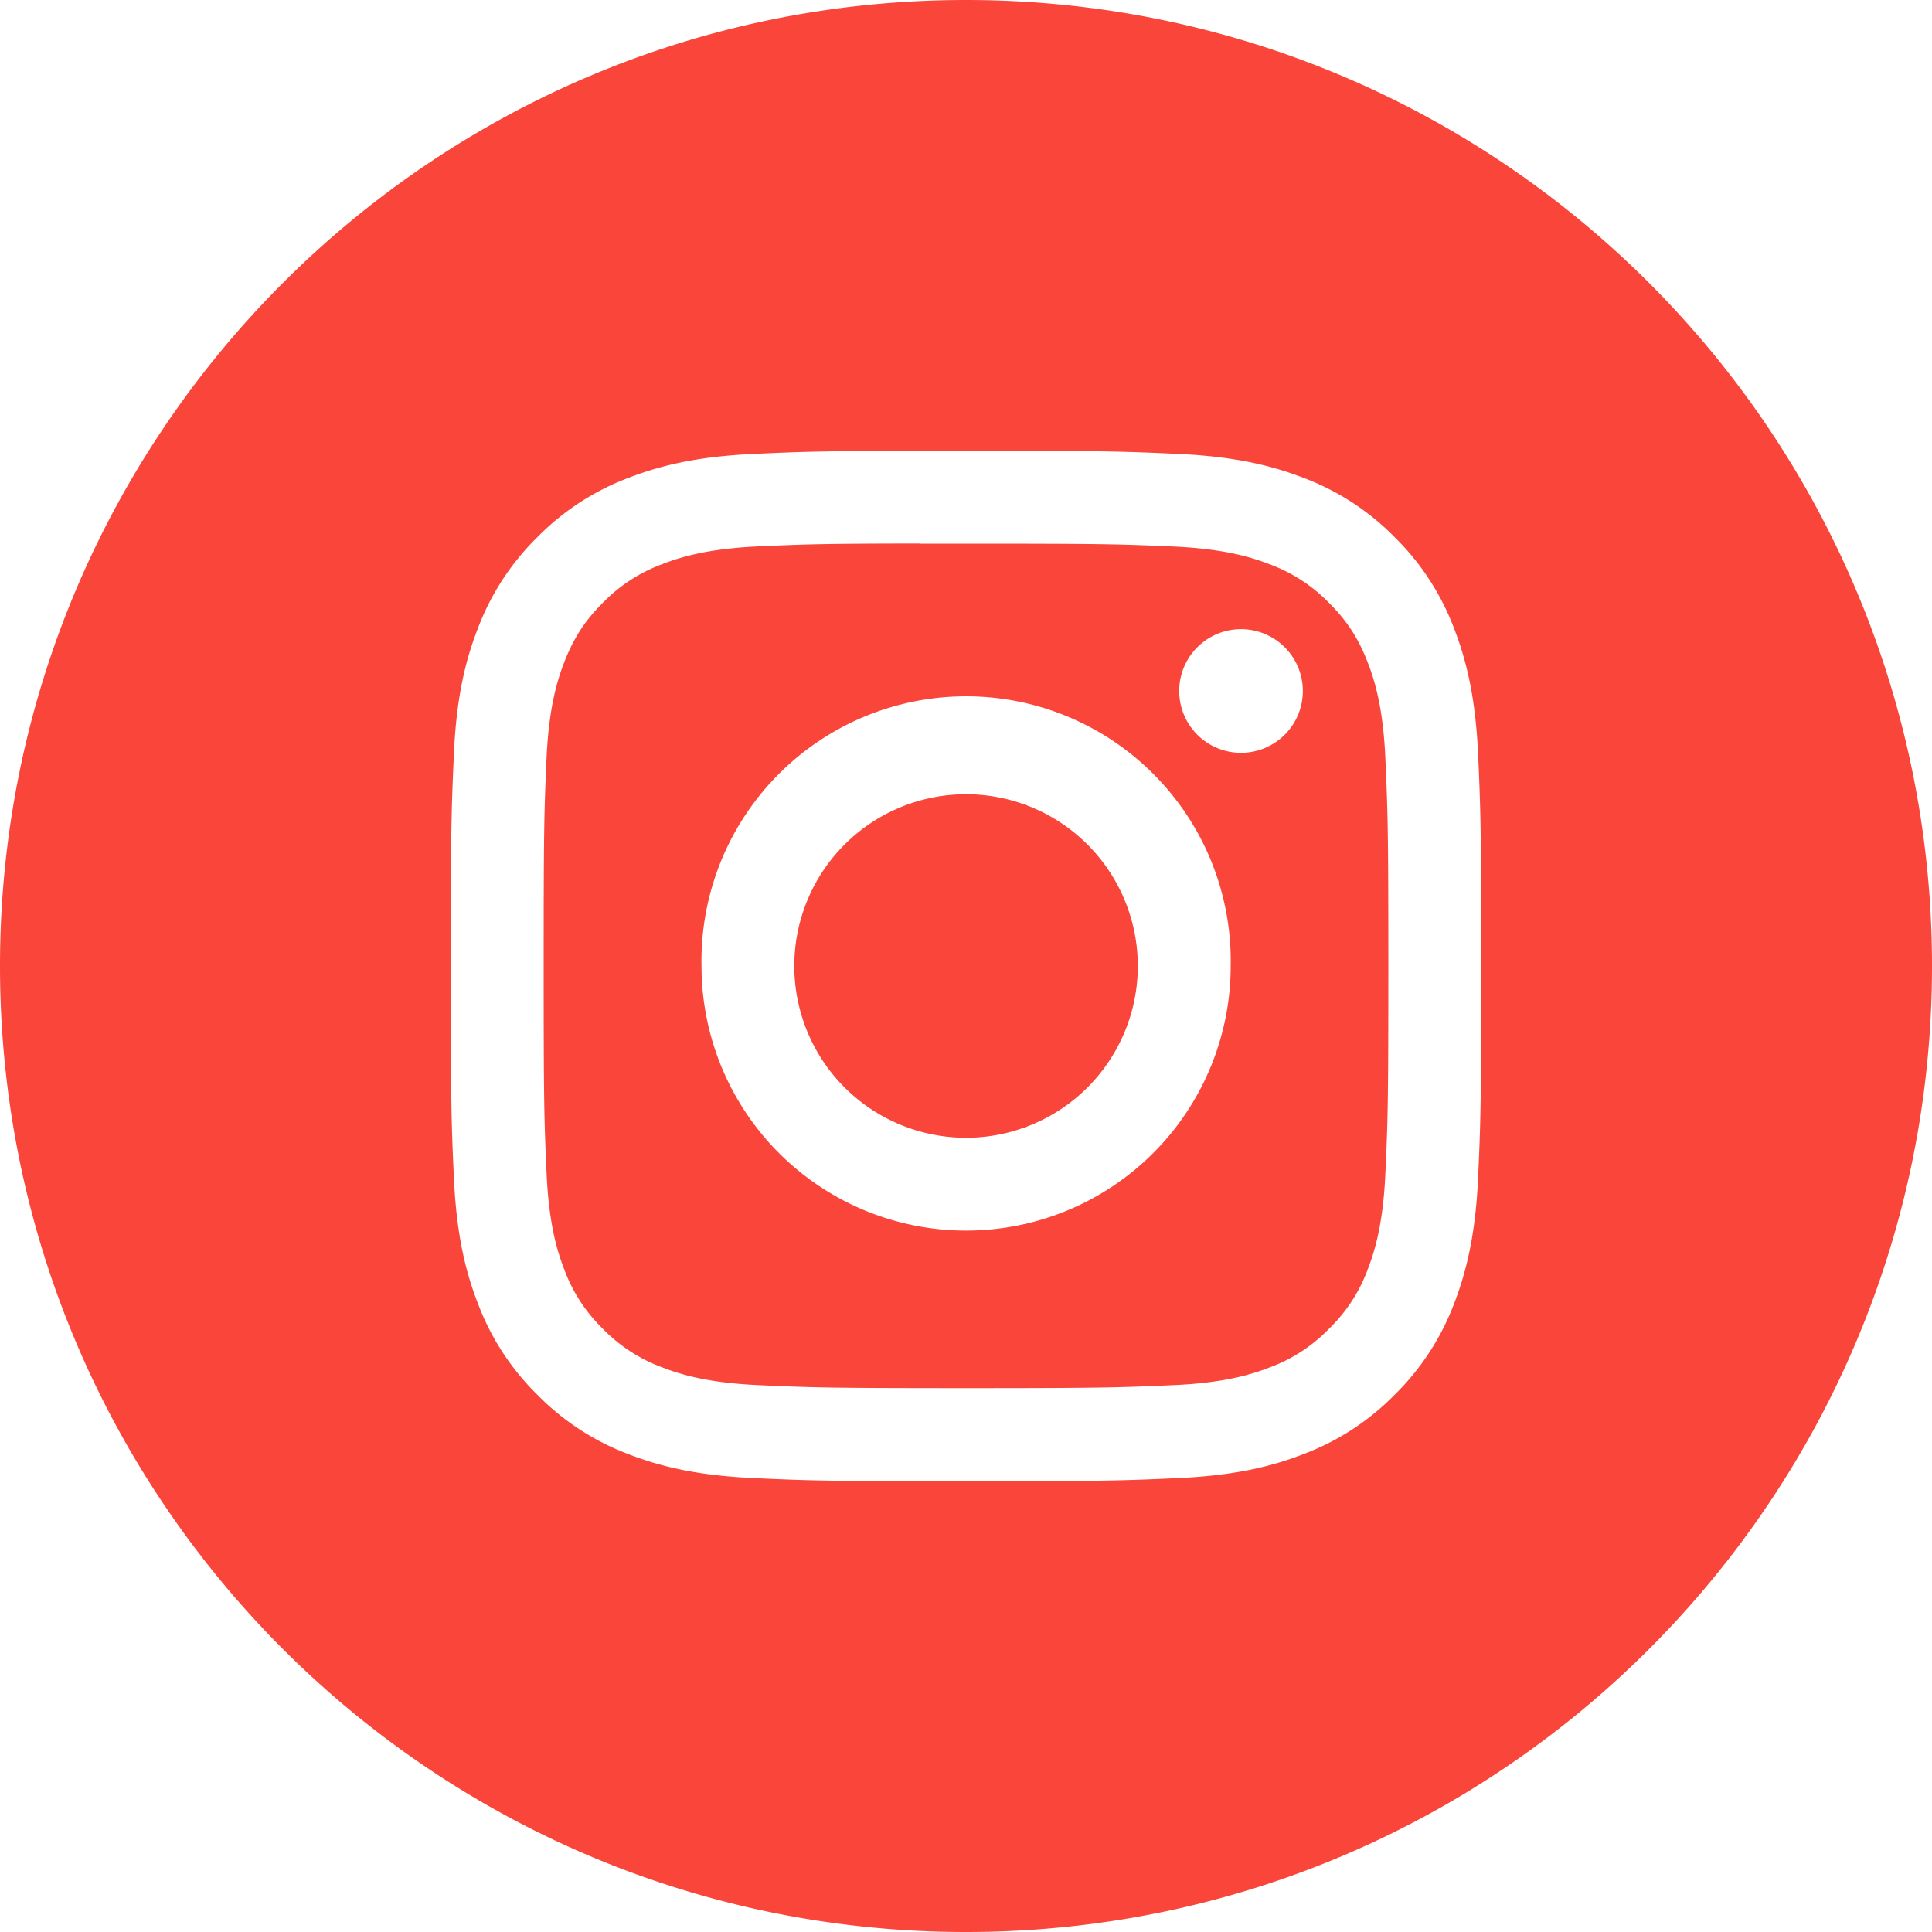
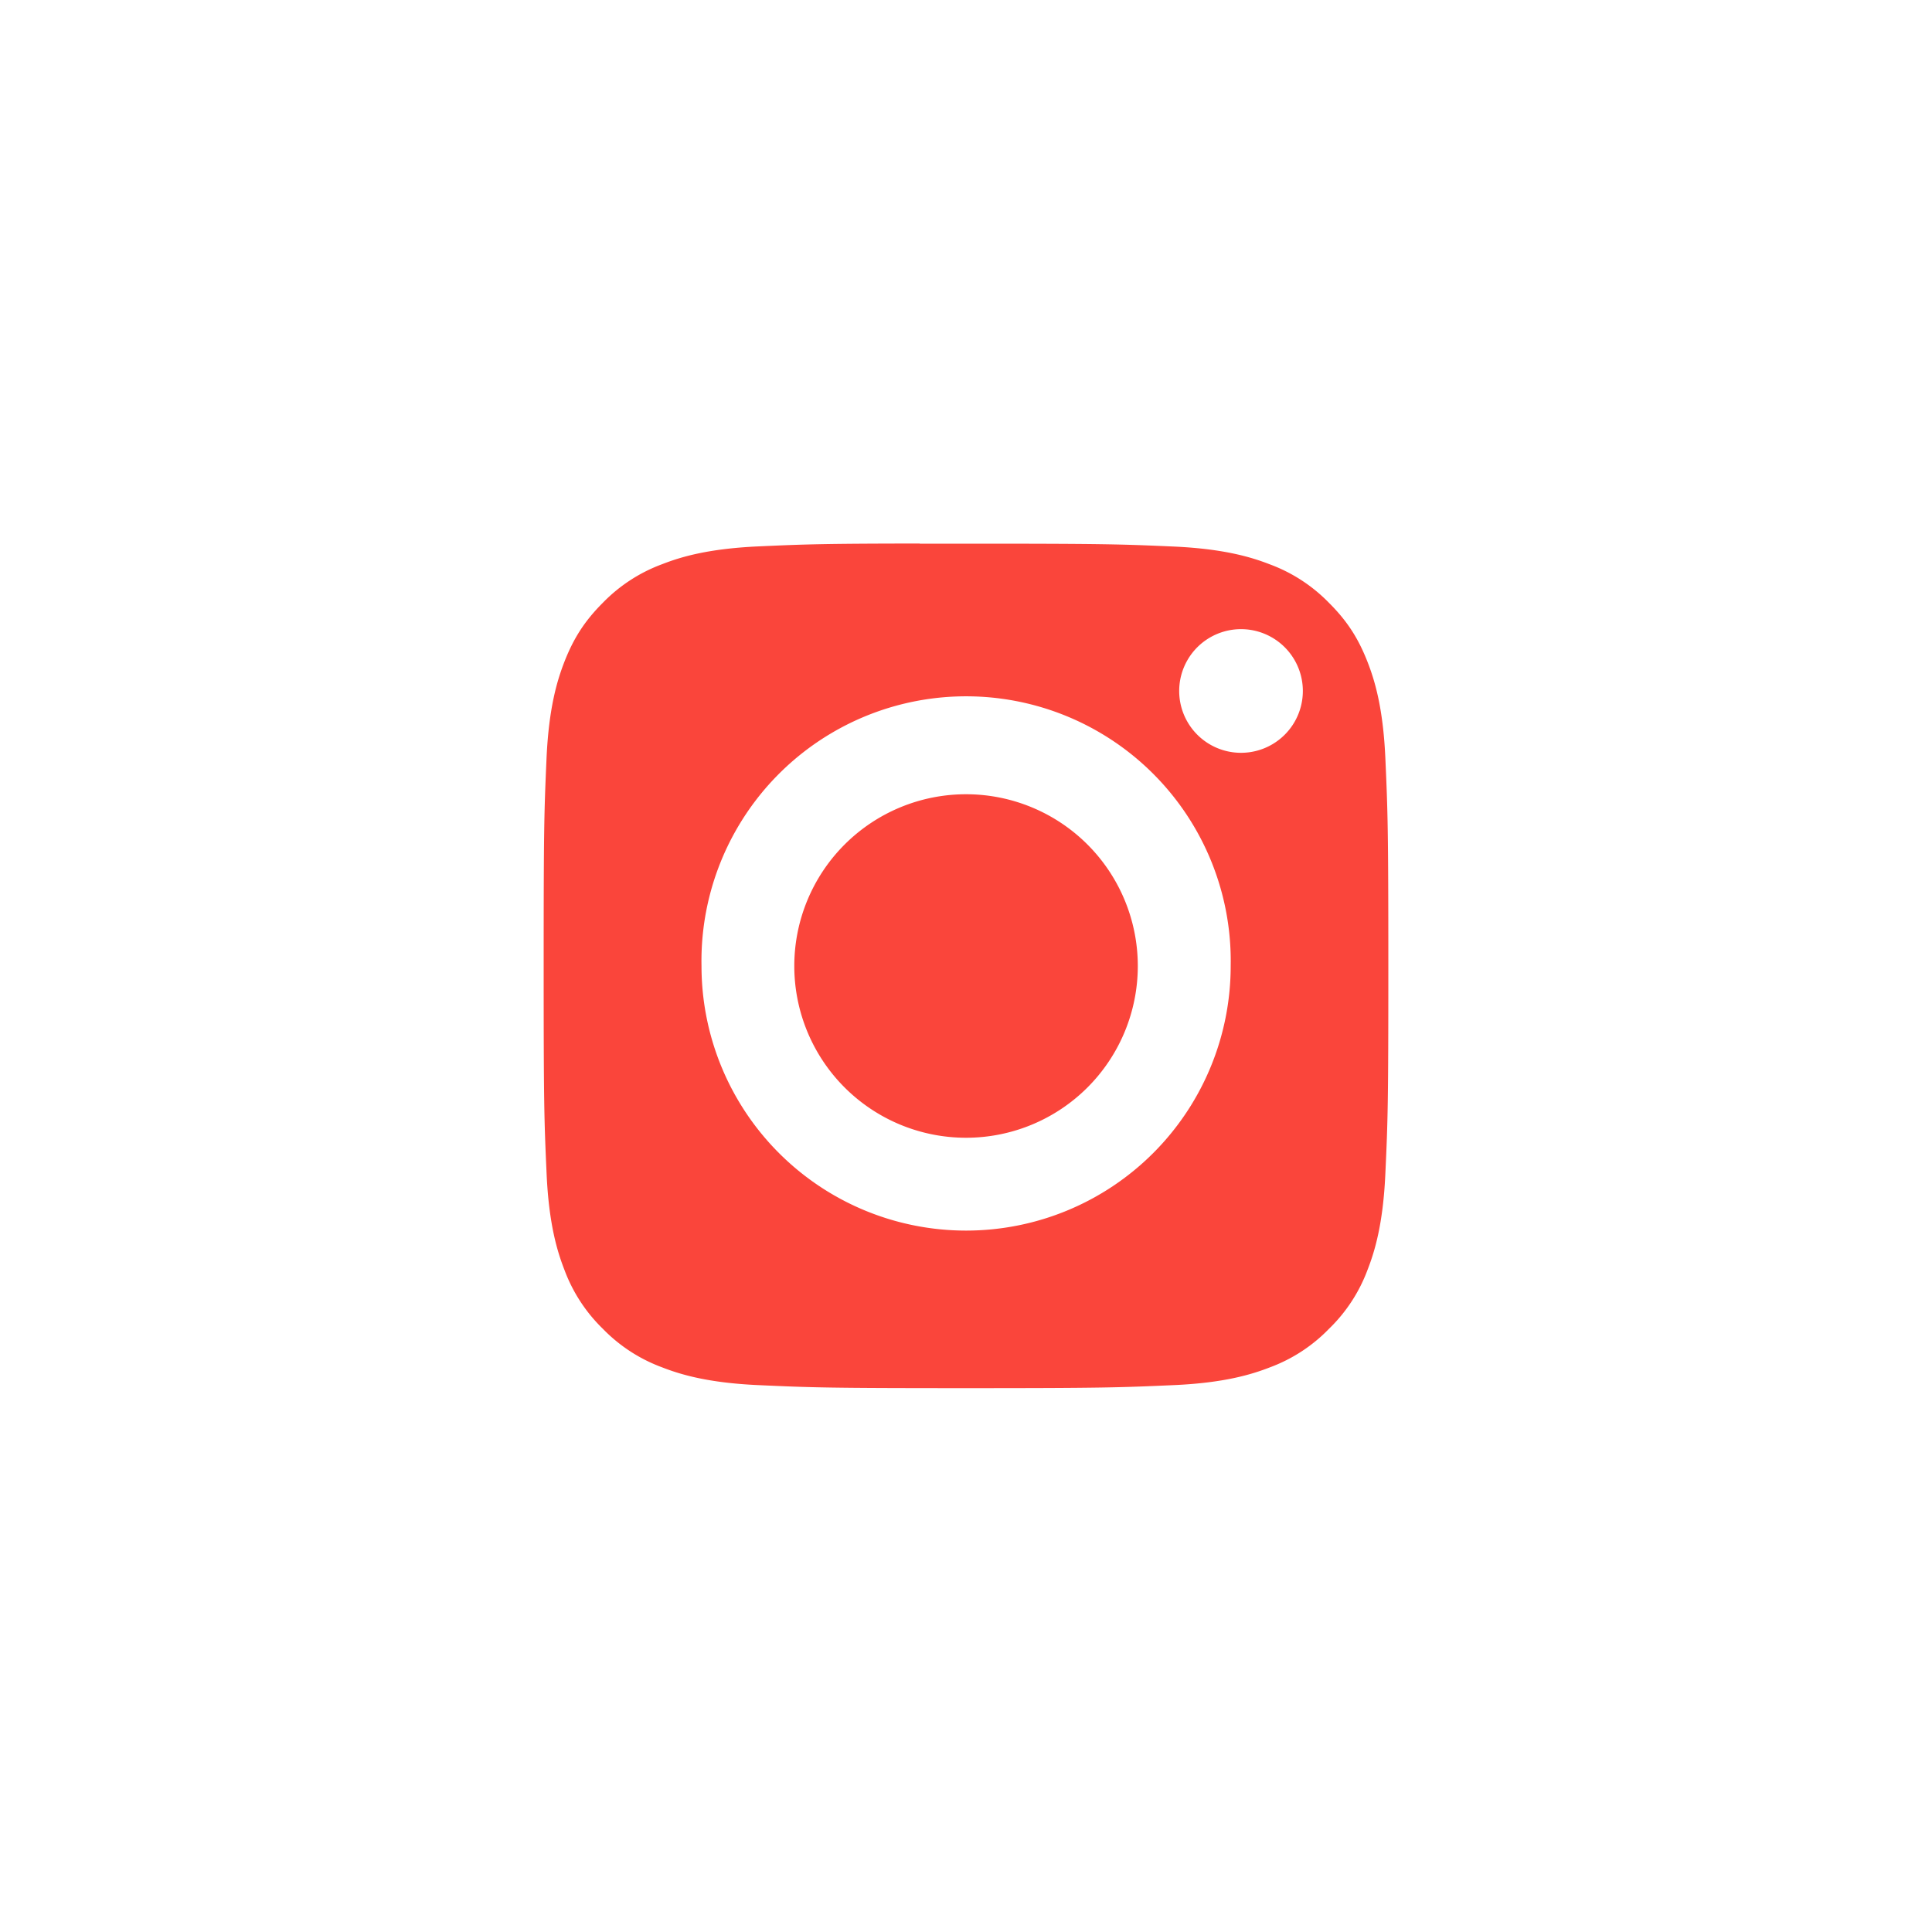
<svg xmlns="http://www.w3.org/2000/svg" width="40" height="40" viewBox="0 0 40 40" fill="none">
-   <path fill-rule="evenodd" clip-rule="evenodd" d="M20 0C8.954 0 0 8.954 0 20s8.954 20 20 20 20-8.954 20-20S31.046 0 20 0zm-4.397 9.398c1.138-.052 1.501-.065 4.398-.065h-.003c2.897 0 3.26.013 4.397.065 1.136.052 1.912.232 2.592.495a5.215 5.215 0 011.889 1.23 5.235 5.235 0 011.23 1.89c.263.678.443 1.453.496 2.589.051 1.138.065 1.501.065 4.398s-.014 3.26-.065 4.398c-.053 1.135-.233 1.91-.495 2.588a5.238 5.238 0 01-1.231 1.89 5.22 5.22 0 01-1.889 1.23c-.678.265-1.454.444-2.59.496-1.138.052-1.5.065-4.397.065-2.897 0-3.26-.013-4.398-.065-1.136-.052-1.91-.231-2.59-.495a5.225 5.225 0 01-1.888-1.231 5.227 5.227 0 01-1.23-1.89c-.264-.678-.444-1.453-.496-2.589-.052-1.137-.065-1.5-.065-4.397 0-2.897.014-3.26.065-4.398.05-1.136.23-1.91.495-2.59a5.235 5.235 0 011.231-1.889 5.222 5.222 0 011.89-1.23c.678-.263 1.453-.443 2.589-.495z" fill="#FA453B" />
  <path fill-rule="evenodd" clip-rule="evenodd" d="M19.044 11.256H20c2.848 0 3.186.01 4.31.06 1.04.048 1.605.222 1.98.368a3.31 3.31 0 011.226.798c.374.373.605.729.799 1.227.146.375.32.94.367 1.98.05 1.124.062 1.462.062 4.309 0 2.846-.01 3.184-.062 4.309-.047 1.04-.221 1.604-.367 1.98a3.298 3.298 0 01-.8 1.225 3.298 3.298 0 01-1.224.798c-.376.146-.94.32-1.98.367-1.125.05-1.463.063-4.311.063s-3.186-.012-4.31-.063c-1.04-.048-1.605-.221-1.98-.367a3.305 3.305 0 01-1.228-.798 3.306 3.306 0 01-.798-1.226c-.146-.376-.32-.94-.367-1.98-.051-1.125-.061-1.463-.061-4.311 0-2.85.01-3.184.06-4.31.048-1.04.222-1.603.368-1.98.194-.497.425-.853.798-1.226a3.311 3.311 0 011.227-.798c.376-.147.94-.32 1.98-.368.985-.045 1.366-.058 3.354-.06v.003zm6.65 1.77a1.28 1.28 0 100 2.56 1.28 1.28 0 000-2.56zM14.524 20a5.479 5.479 0 1110.956 0 5.478 5.478 0 11-10.956 0z" fill="#FA453B" />
-   <path fill-rule="evenodd" clip-rule="evenodd" d="M20.001 16.444a3.556 3.556 0 110 7.112 3.556 3.556 0 010-7.112z" fill="#FA453B" />
+   <path fill-rule="evenodd" clip-rule="evenodd" d="M20.001 16.444a3.556 3.556 0 110 7.112 3.556 3.556 0 010-7.112" fill="#FA453B" />
</svg>